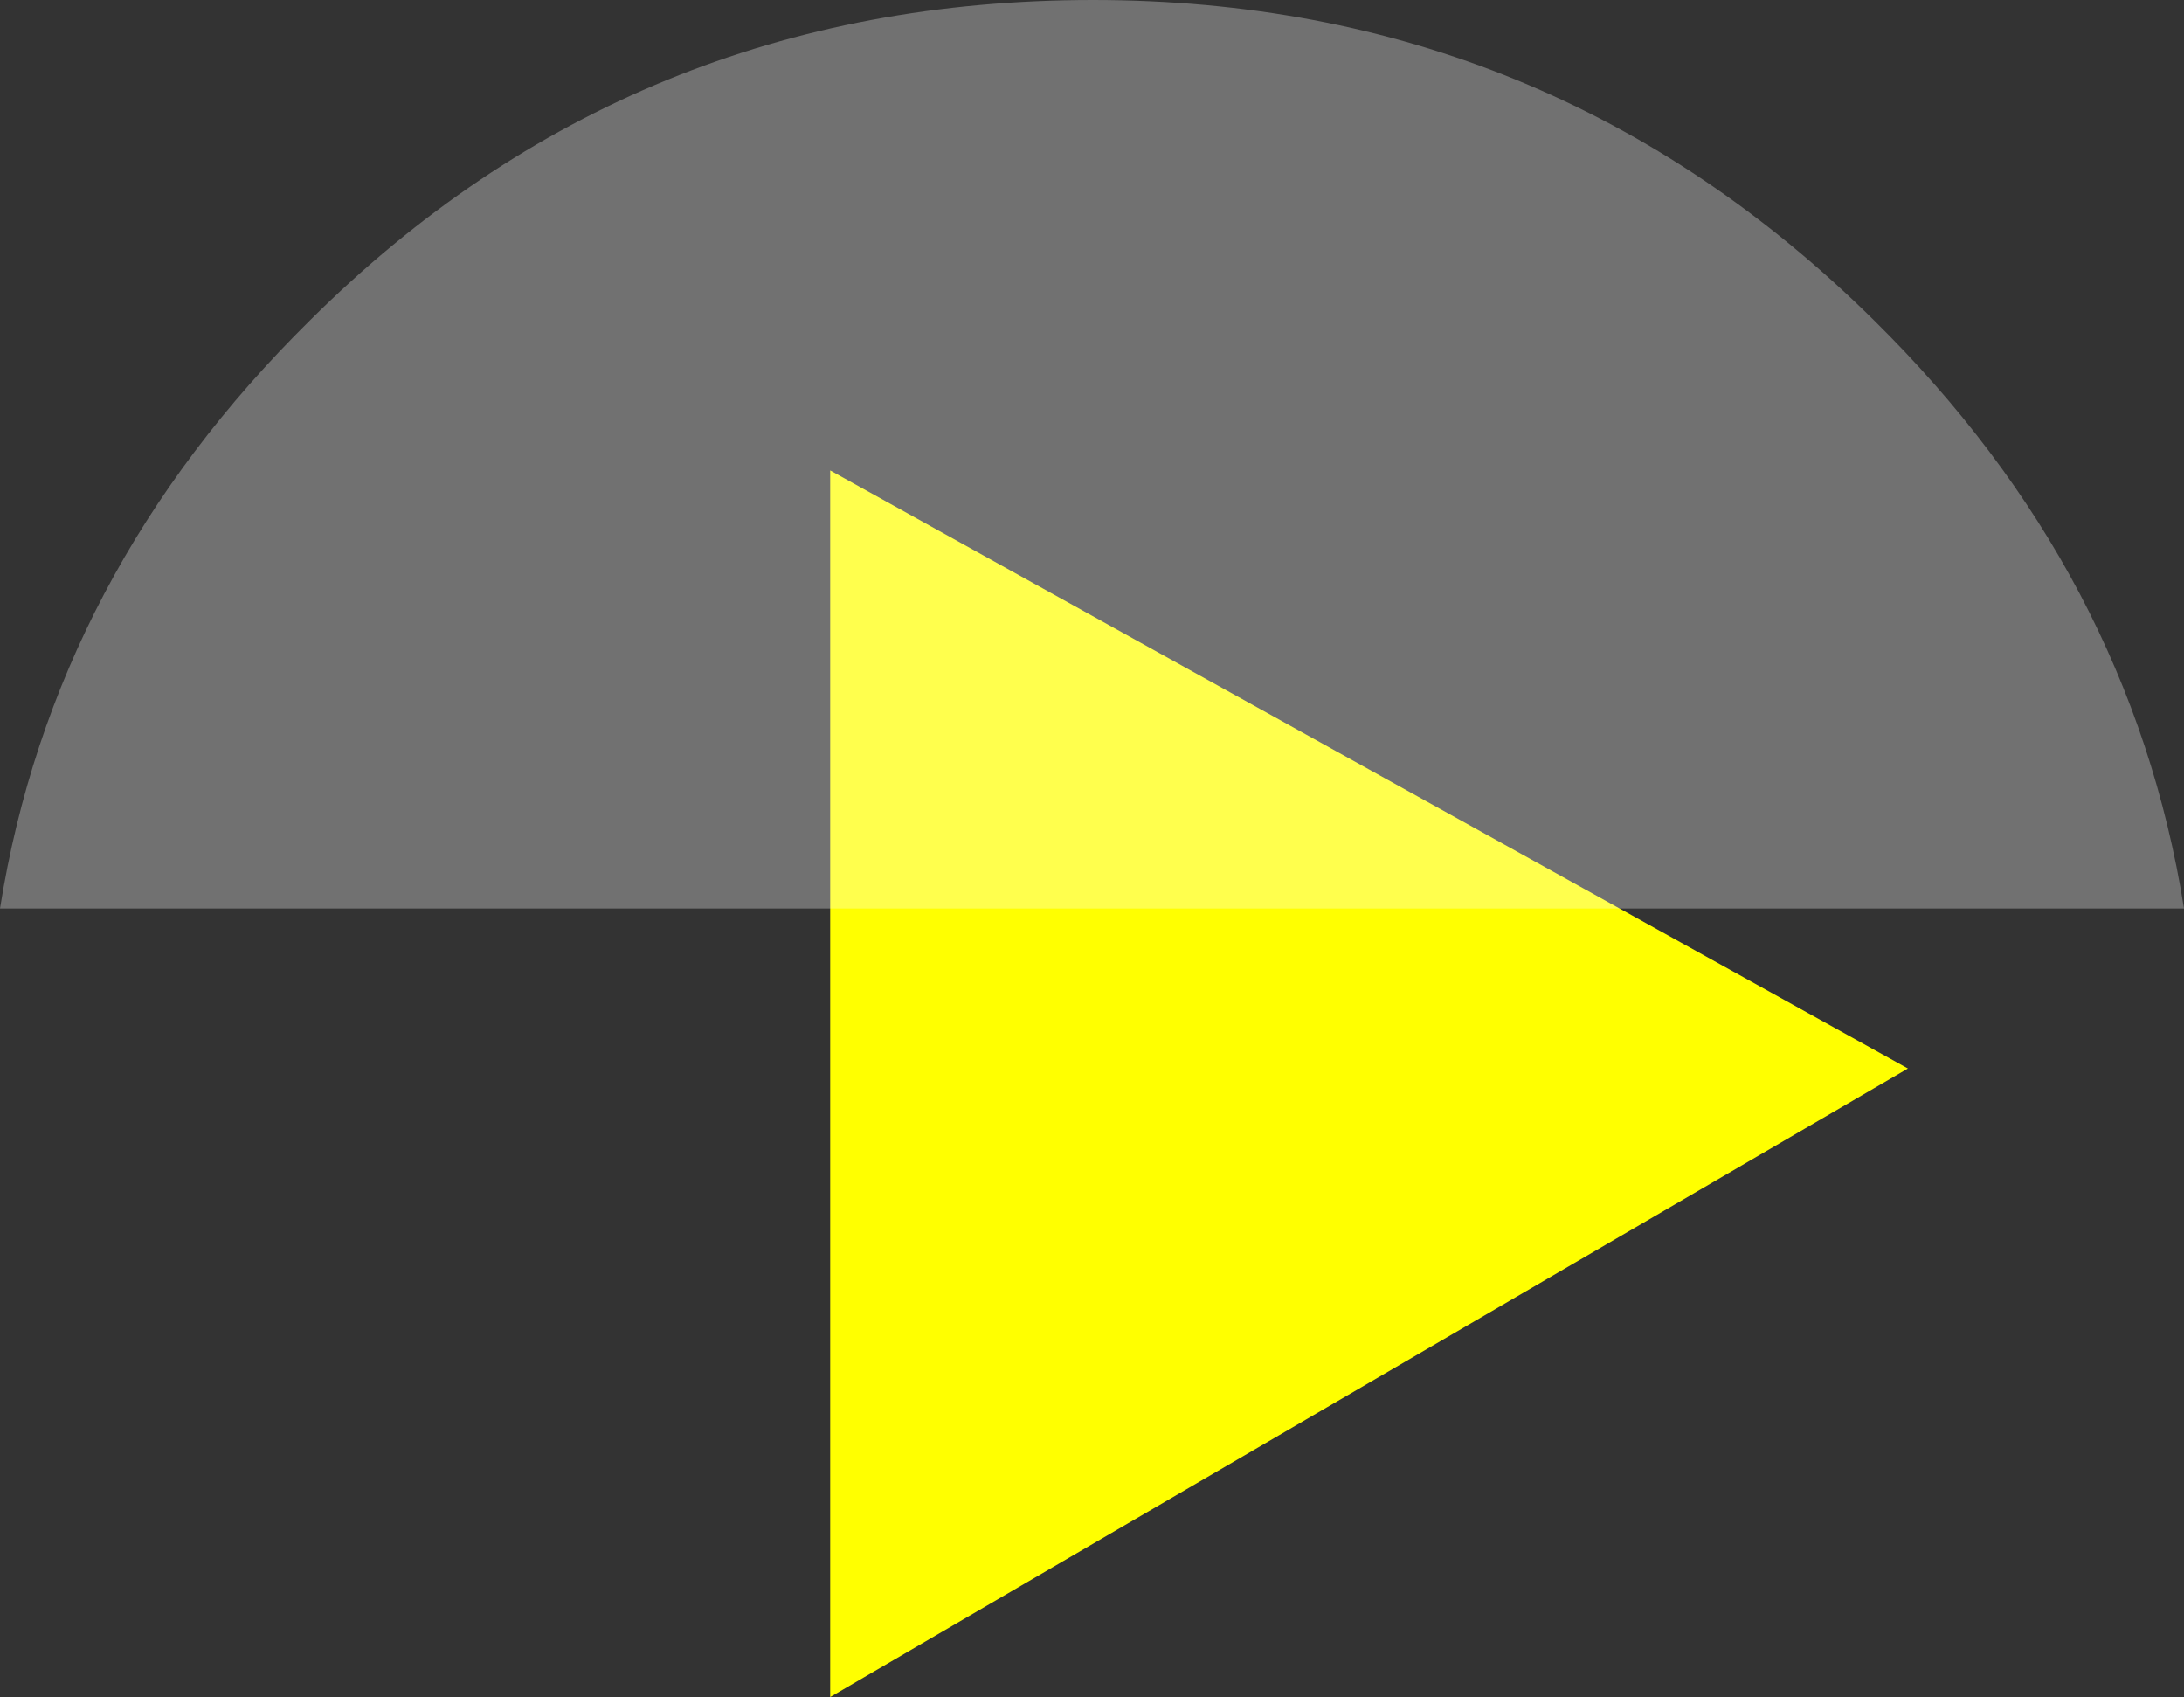
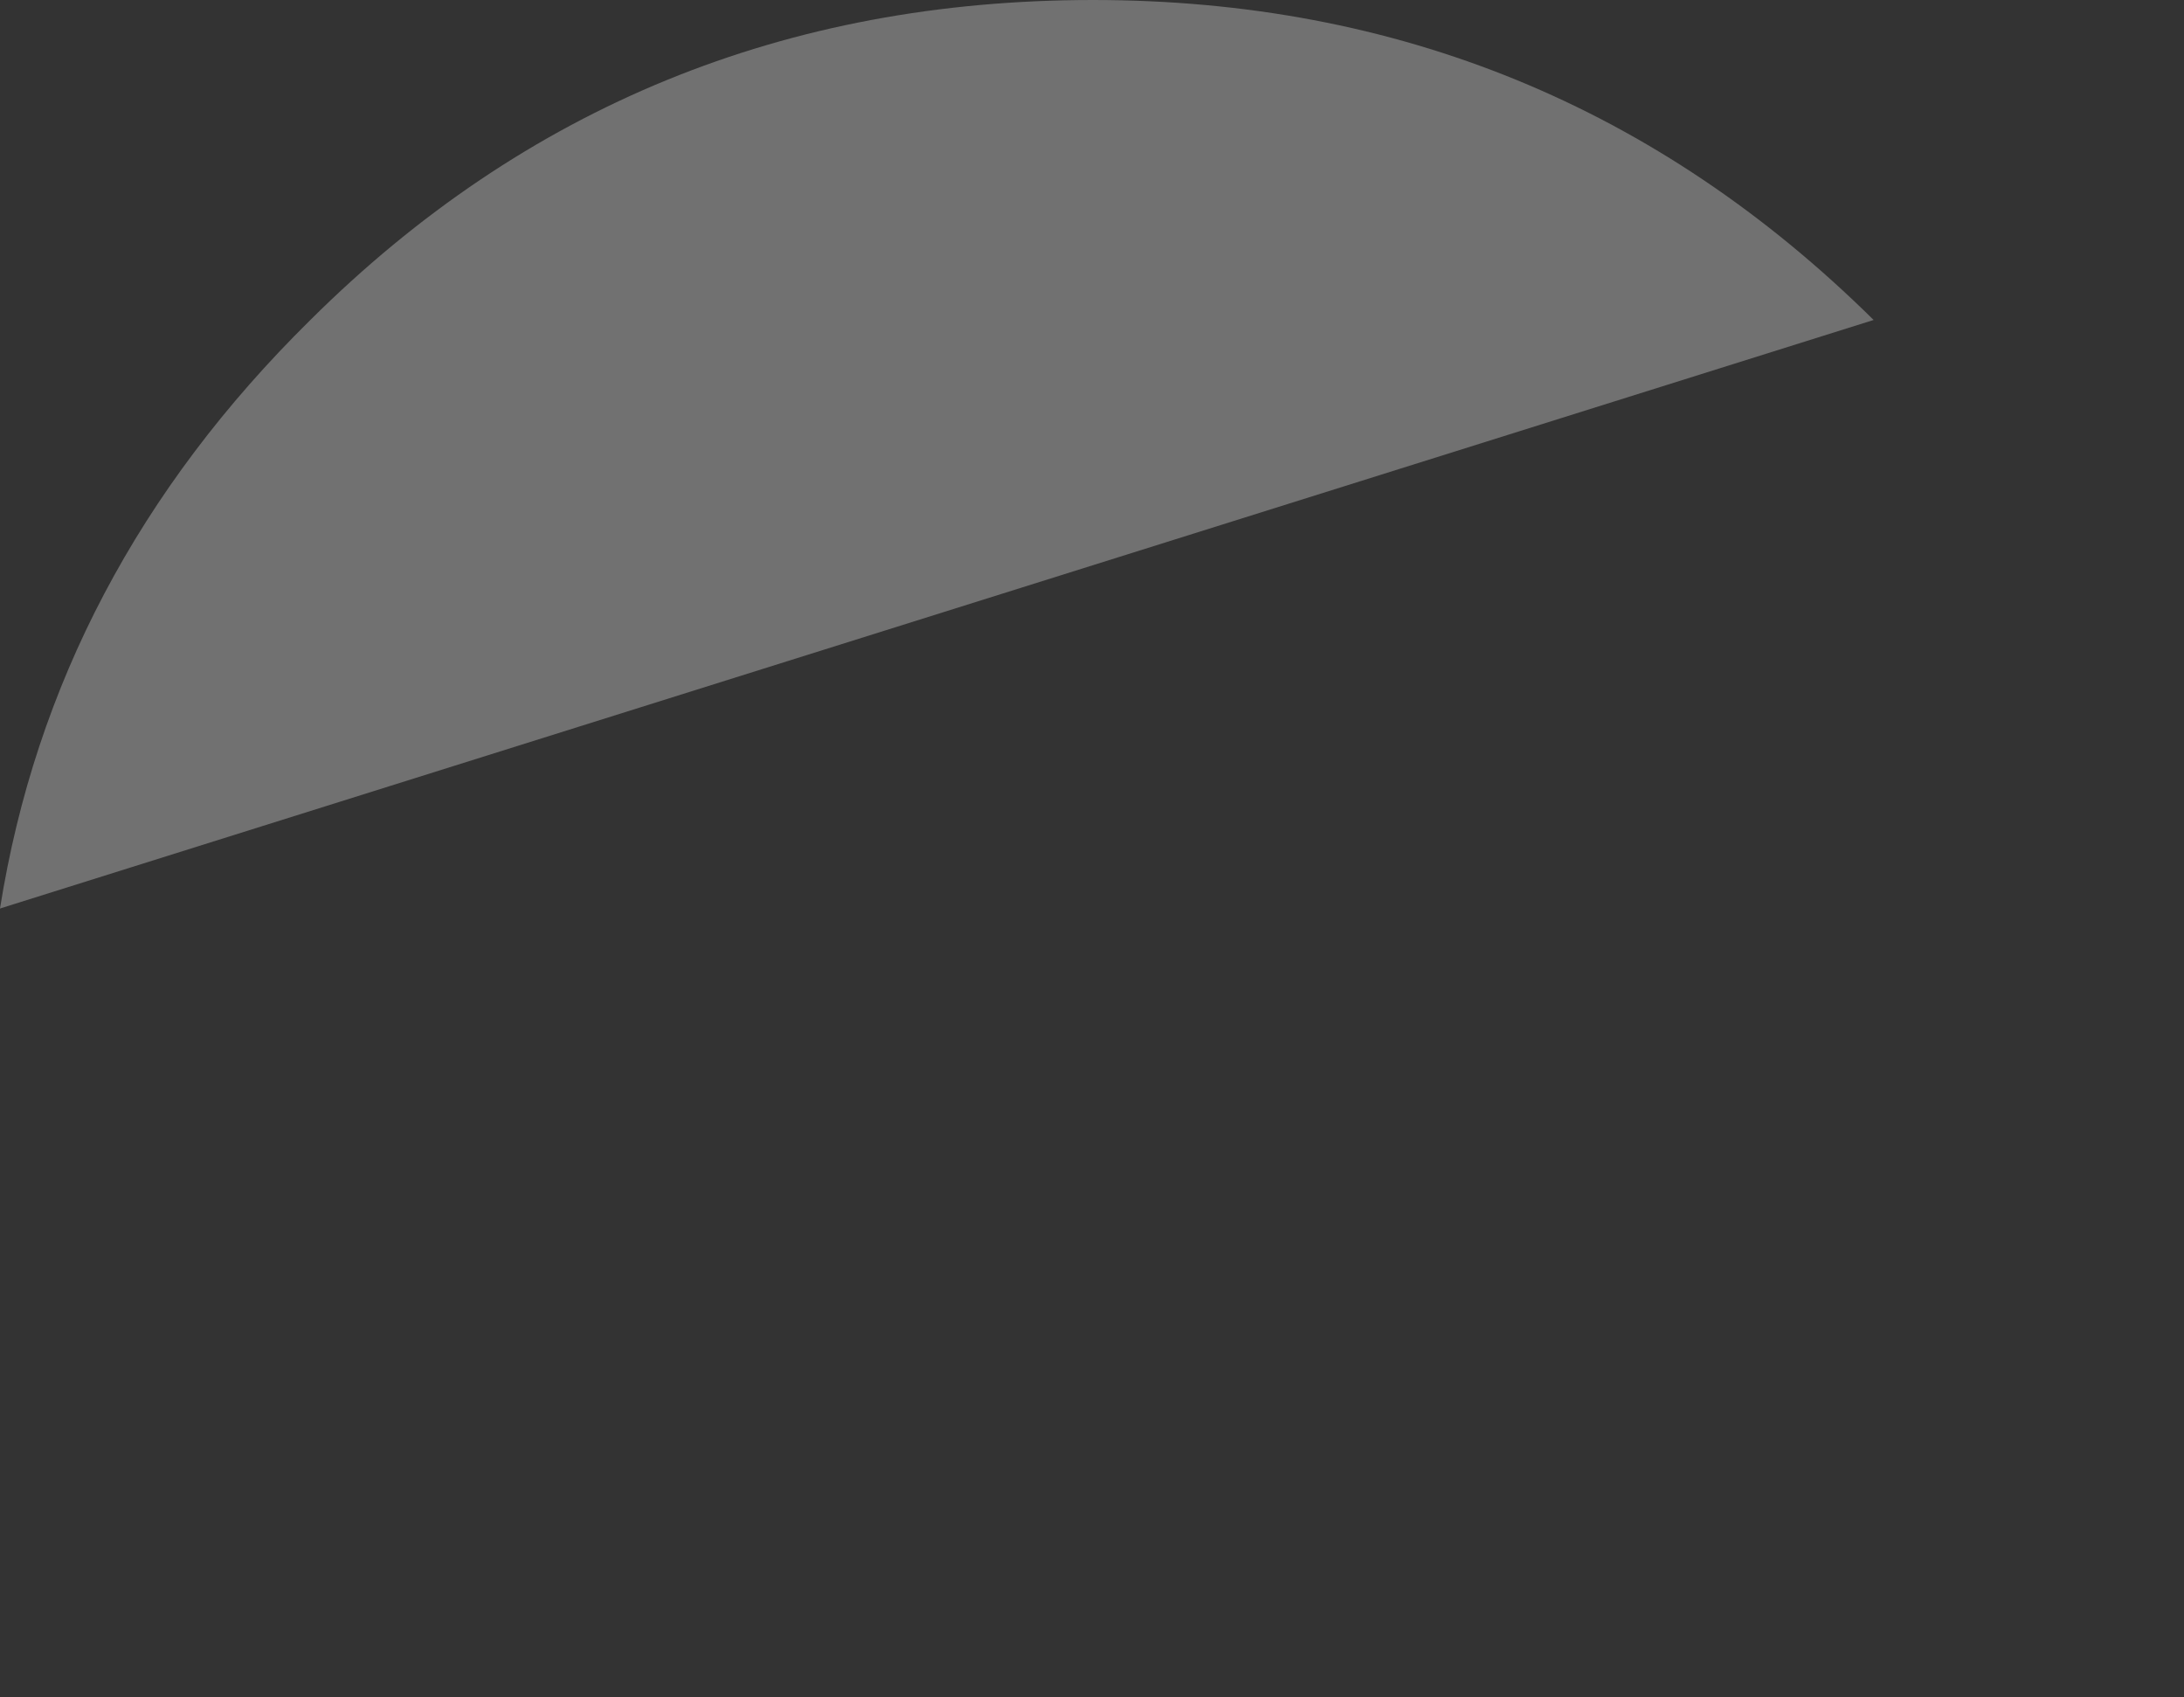
<svg xmlns="http://www.w3.org/2000/svg" height="44.55px" width="57.35px">
  <rect width="100%" height="100%" fill="#333333" stroke="none" />
  <g transform="matrix(1.0, 0.0, 0.0, 1.0, 28.65, 28.8)">
-     <path d="M-6.85 15.75 L-6.85 -16.45 21.45 -0.75 -6.85 15.75" fill="#ffff00" fill-rule="evenodd" stroke="none" />
-     <path d="M20.55 -20.4 Q27.3 -13.75 28.7 -4.95 L-28.65 -4.95 Q-27.25 -13.75 -20.5 -20.4 -12.05 -28.8 0.05 -28.8 12.05 -28.8 20.55 -20.4" fill="#ffffff" fill-opacity="0.302" fill-rule="evenodd" stroke="none" />
+     <path d="M20.55 -20.4 L-28.65 -4.95 Q-27.25 -13.75 -20.5 -20.4 -12.05 -28.8 0.05 -28.8 12.05 -28.8 20.55 -20.4" fill="#ffffff" fill-opacity="0.302" fill-rule="evenodd" stroke="none" />
  </g>
</svg>